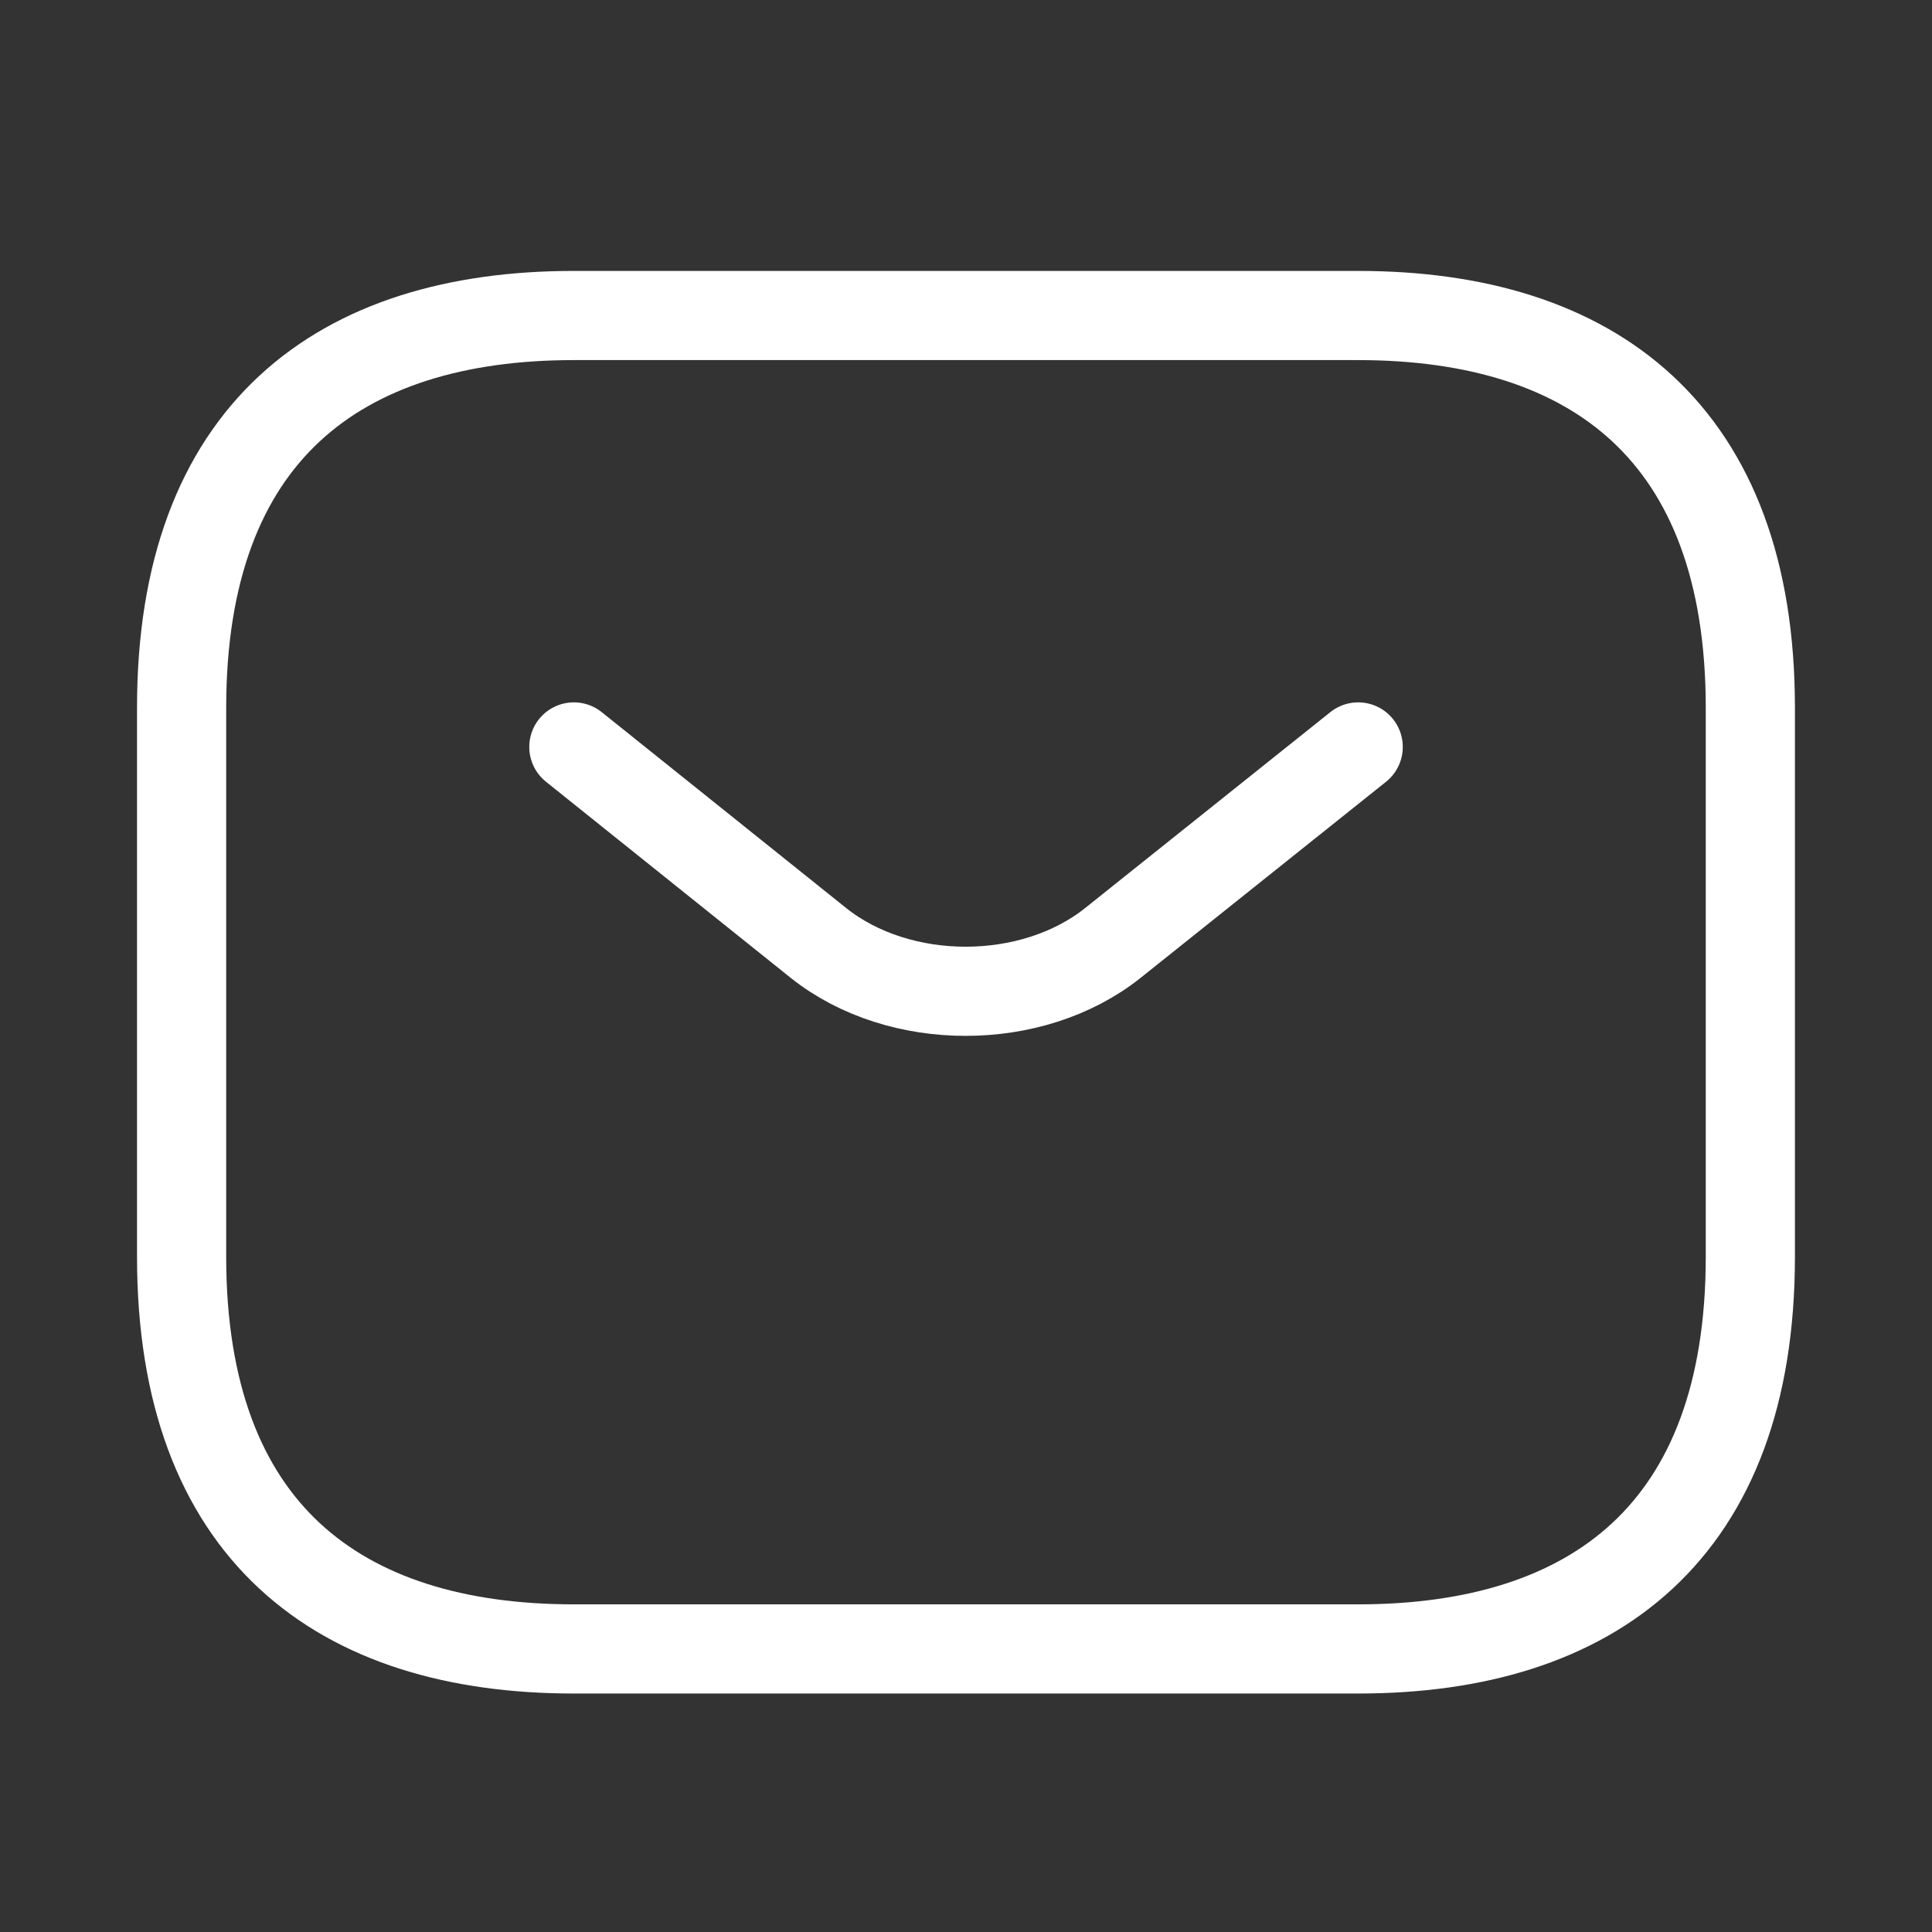
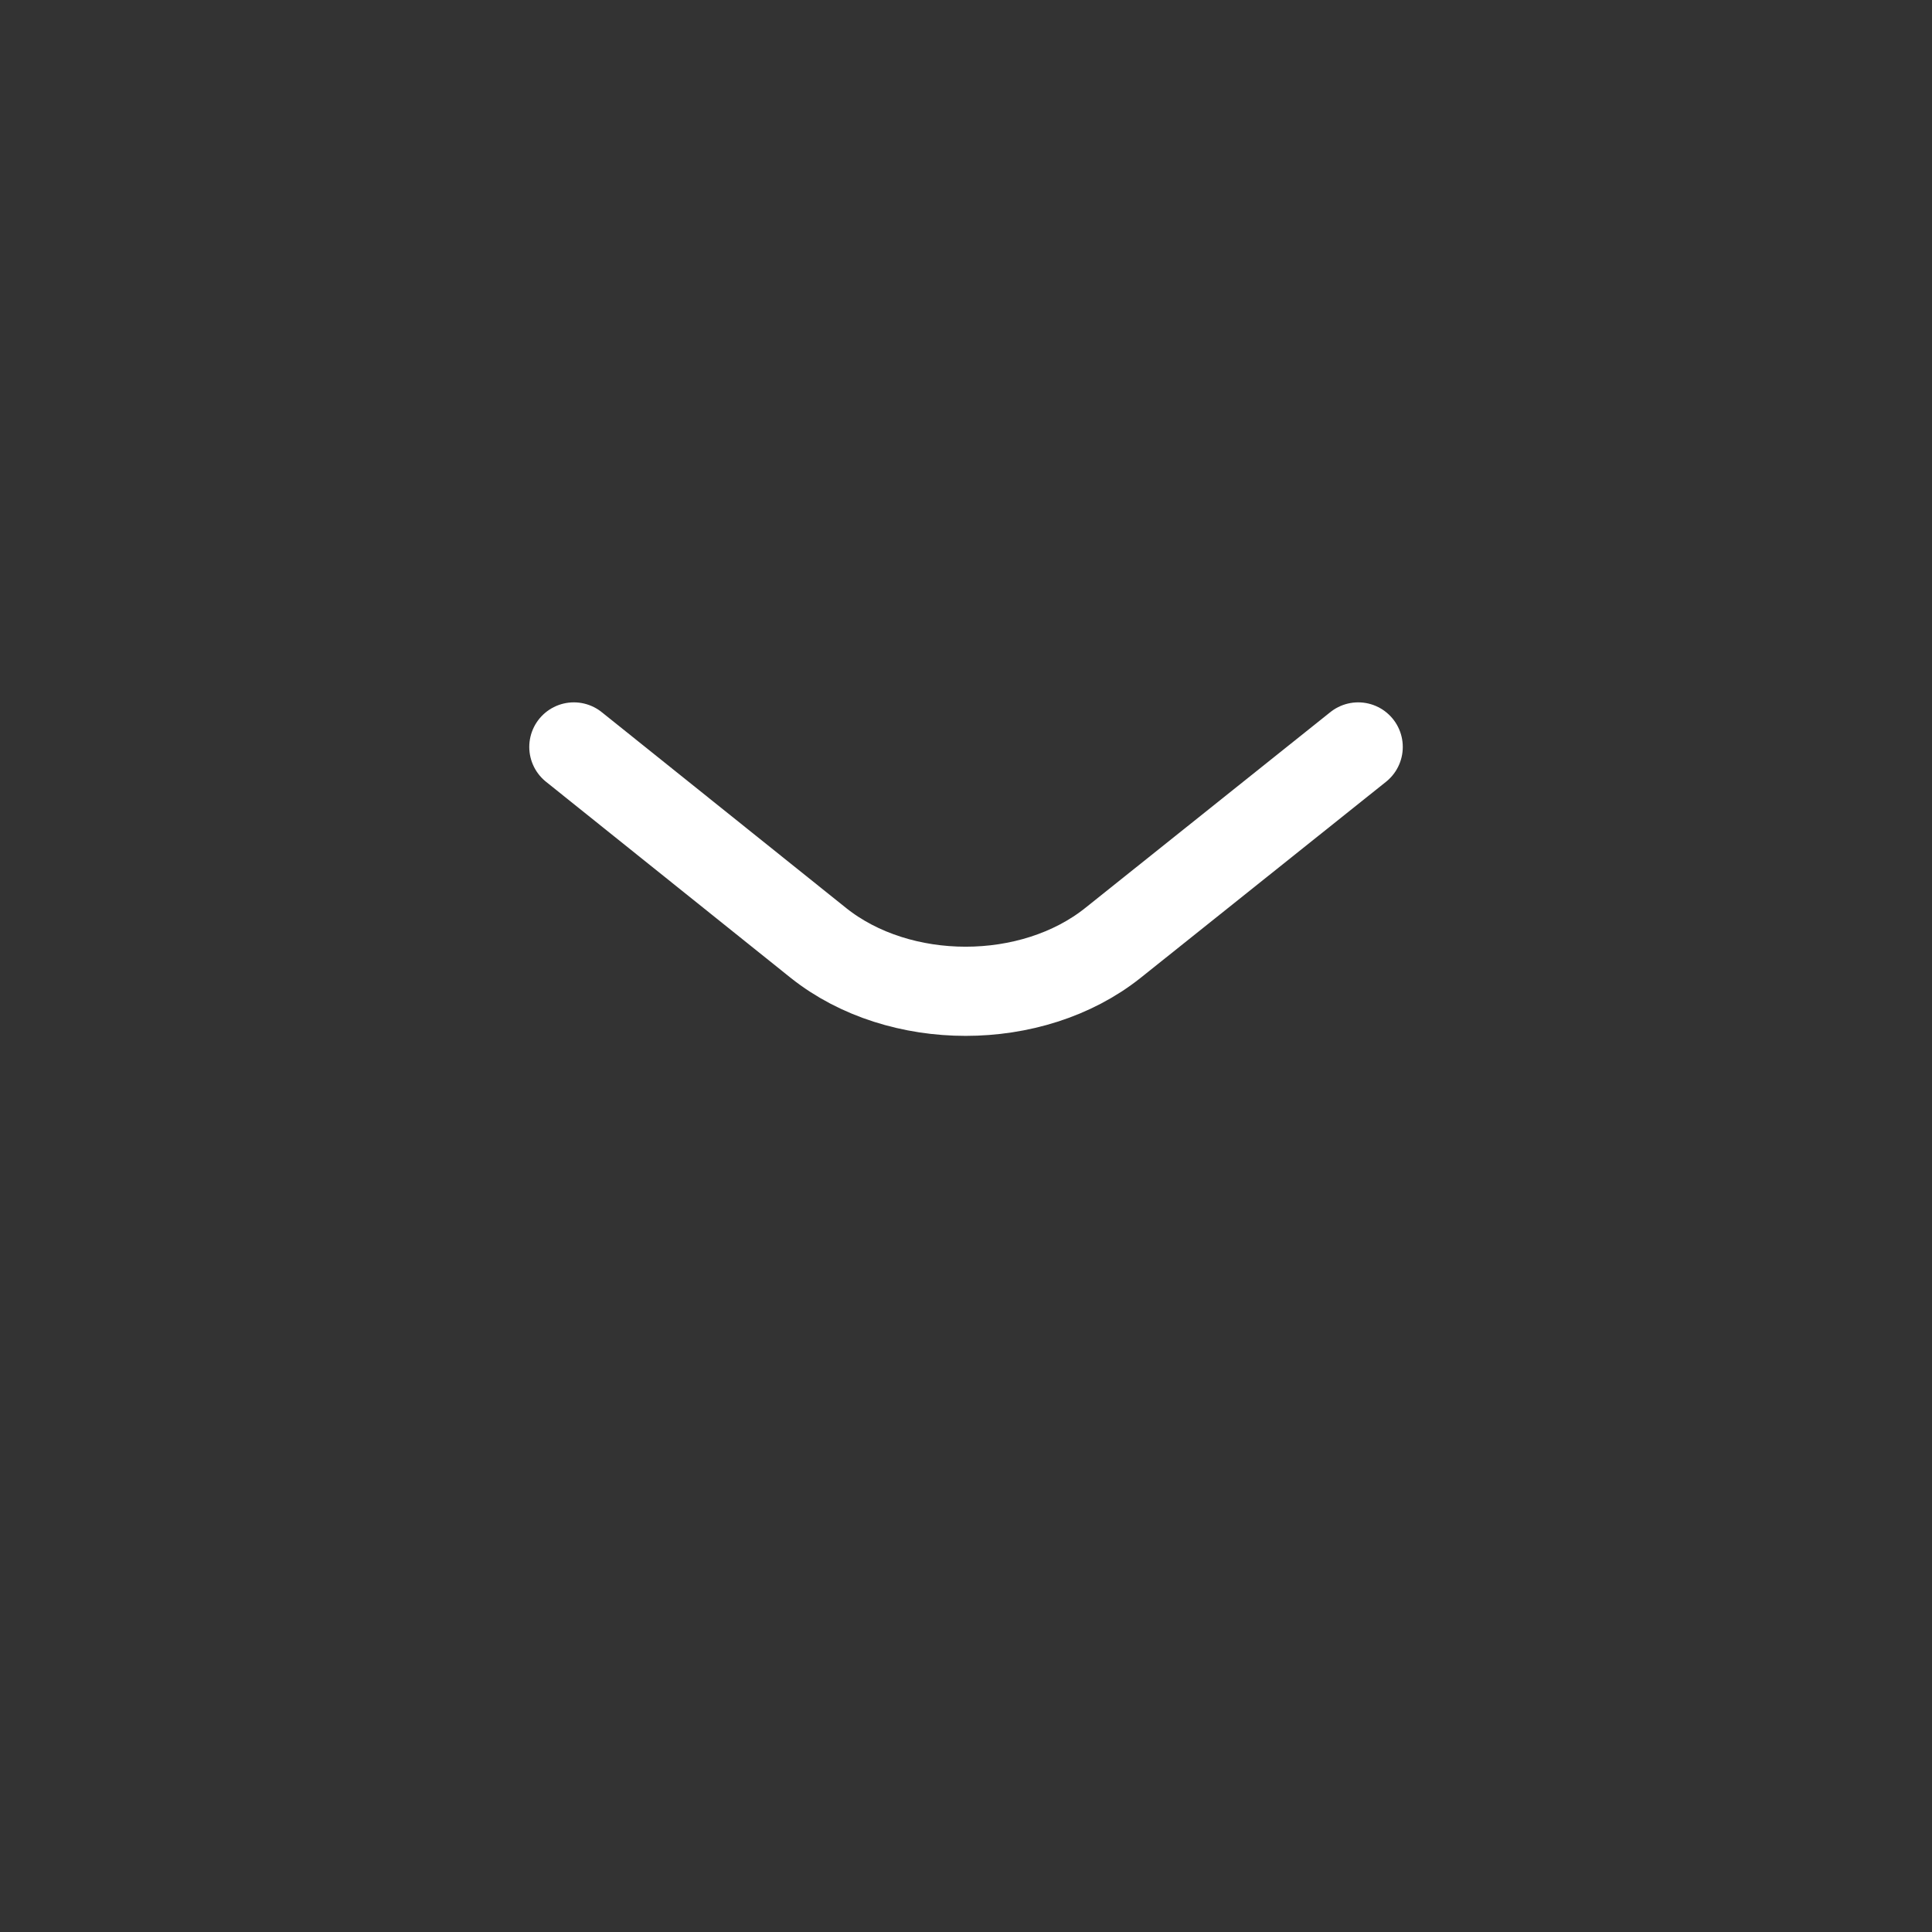
<svg xmlns="http://www.w3.org/2000/svg" width="39" height="39" viewBox="0 0 39 39" fill="none">
  <rect x="0" y="0" width="39" height="39" fill="#333333" stroke="none" />
-   <path d="M27.416 33.286H11.583C6.833 33.286 3.666 30.911 3.666 25.369V14.286C3.666 8.744 6.833 6.369 11.583 6.369H27.416C32.166 6.369 35.333 8.744 35.333 14.286V25.369C35.333 30.911 32.166 33.286 27.416 33.286Z" stroke="white" stroke-width="1.8" stroke-miterlimit="10" stroke-linecap="round" stroke-linejoin="round" />
  <path d="M27.417 15.078L22.462 19.037C20.831 20.335 18.155 20.335 16.524 19.037L11.584 15.078" stroke="white" stroke-width="1.8" stroke-miterlimit="10" stroke-linecap="round" stroke-linejoin="round" />
</svg>